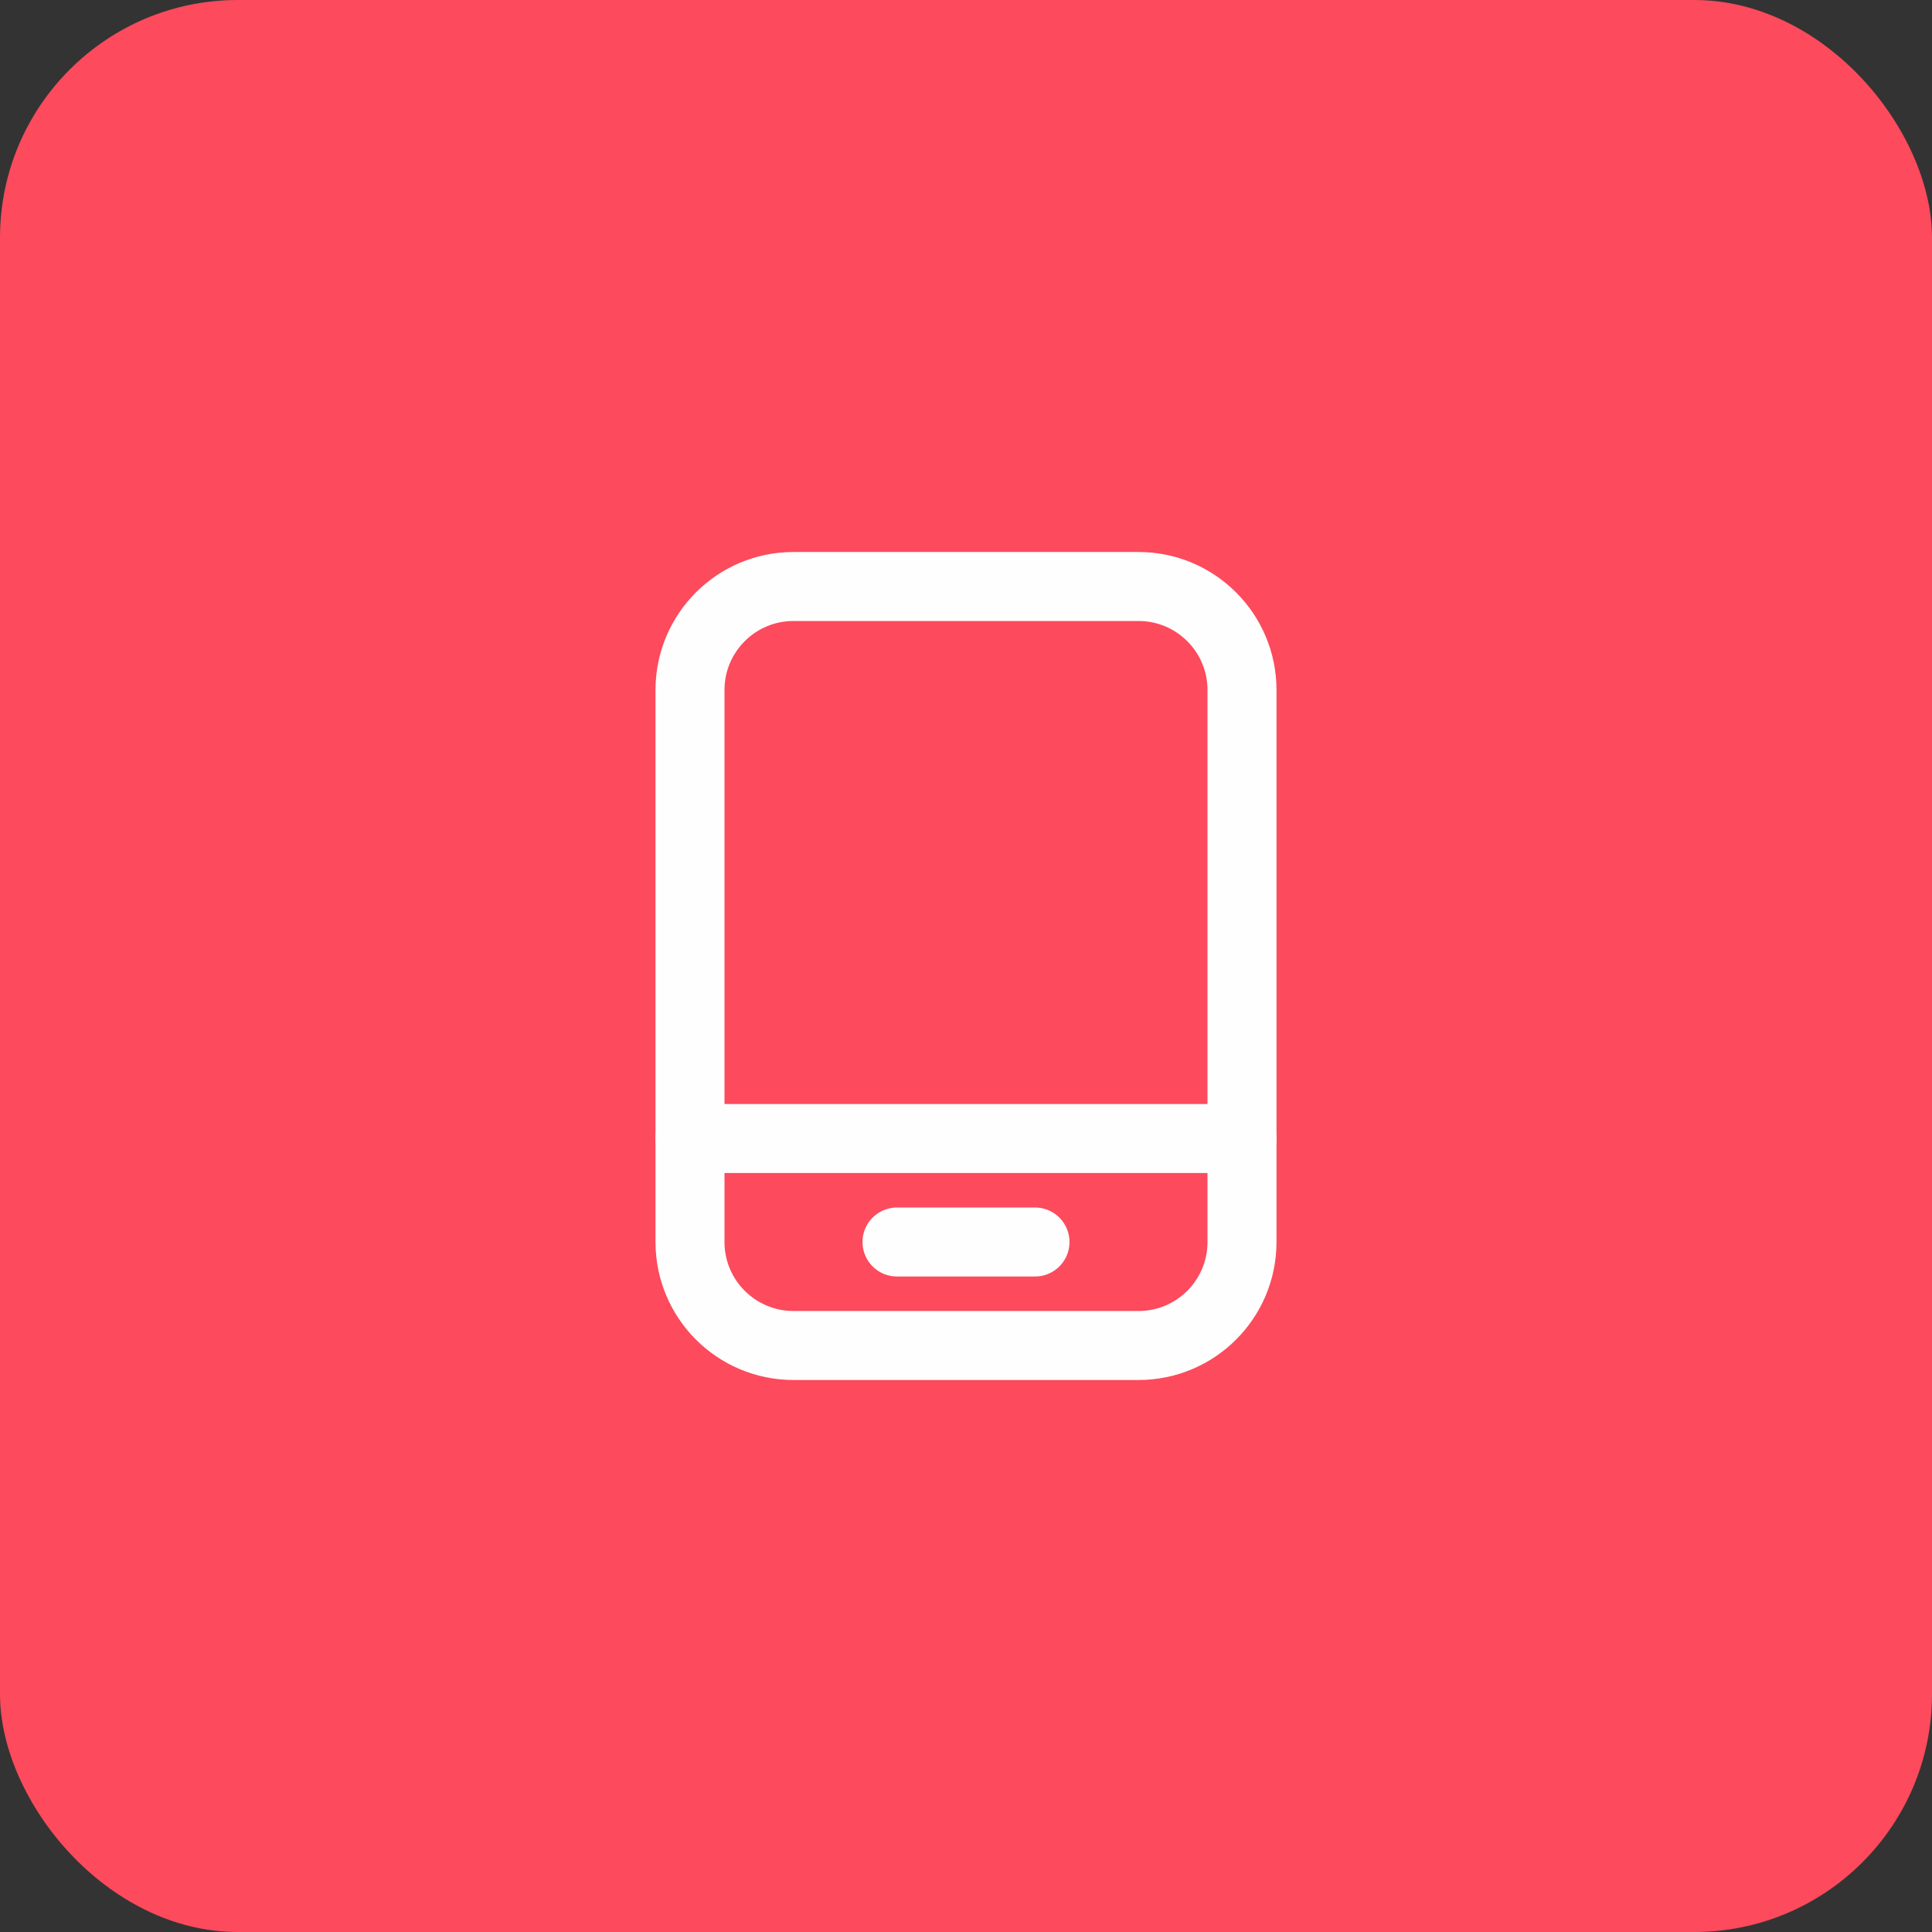
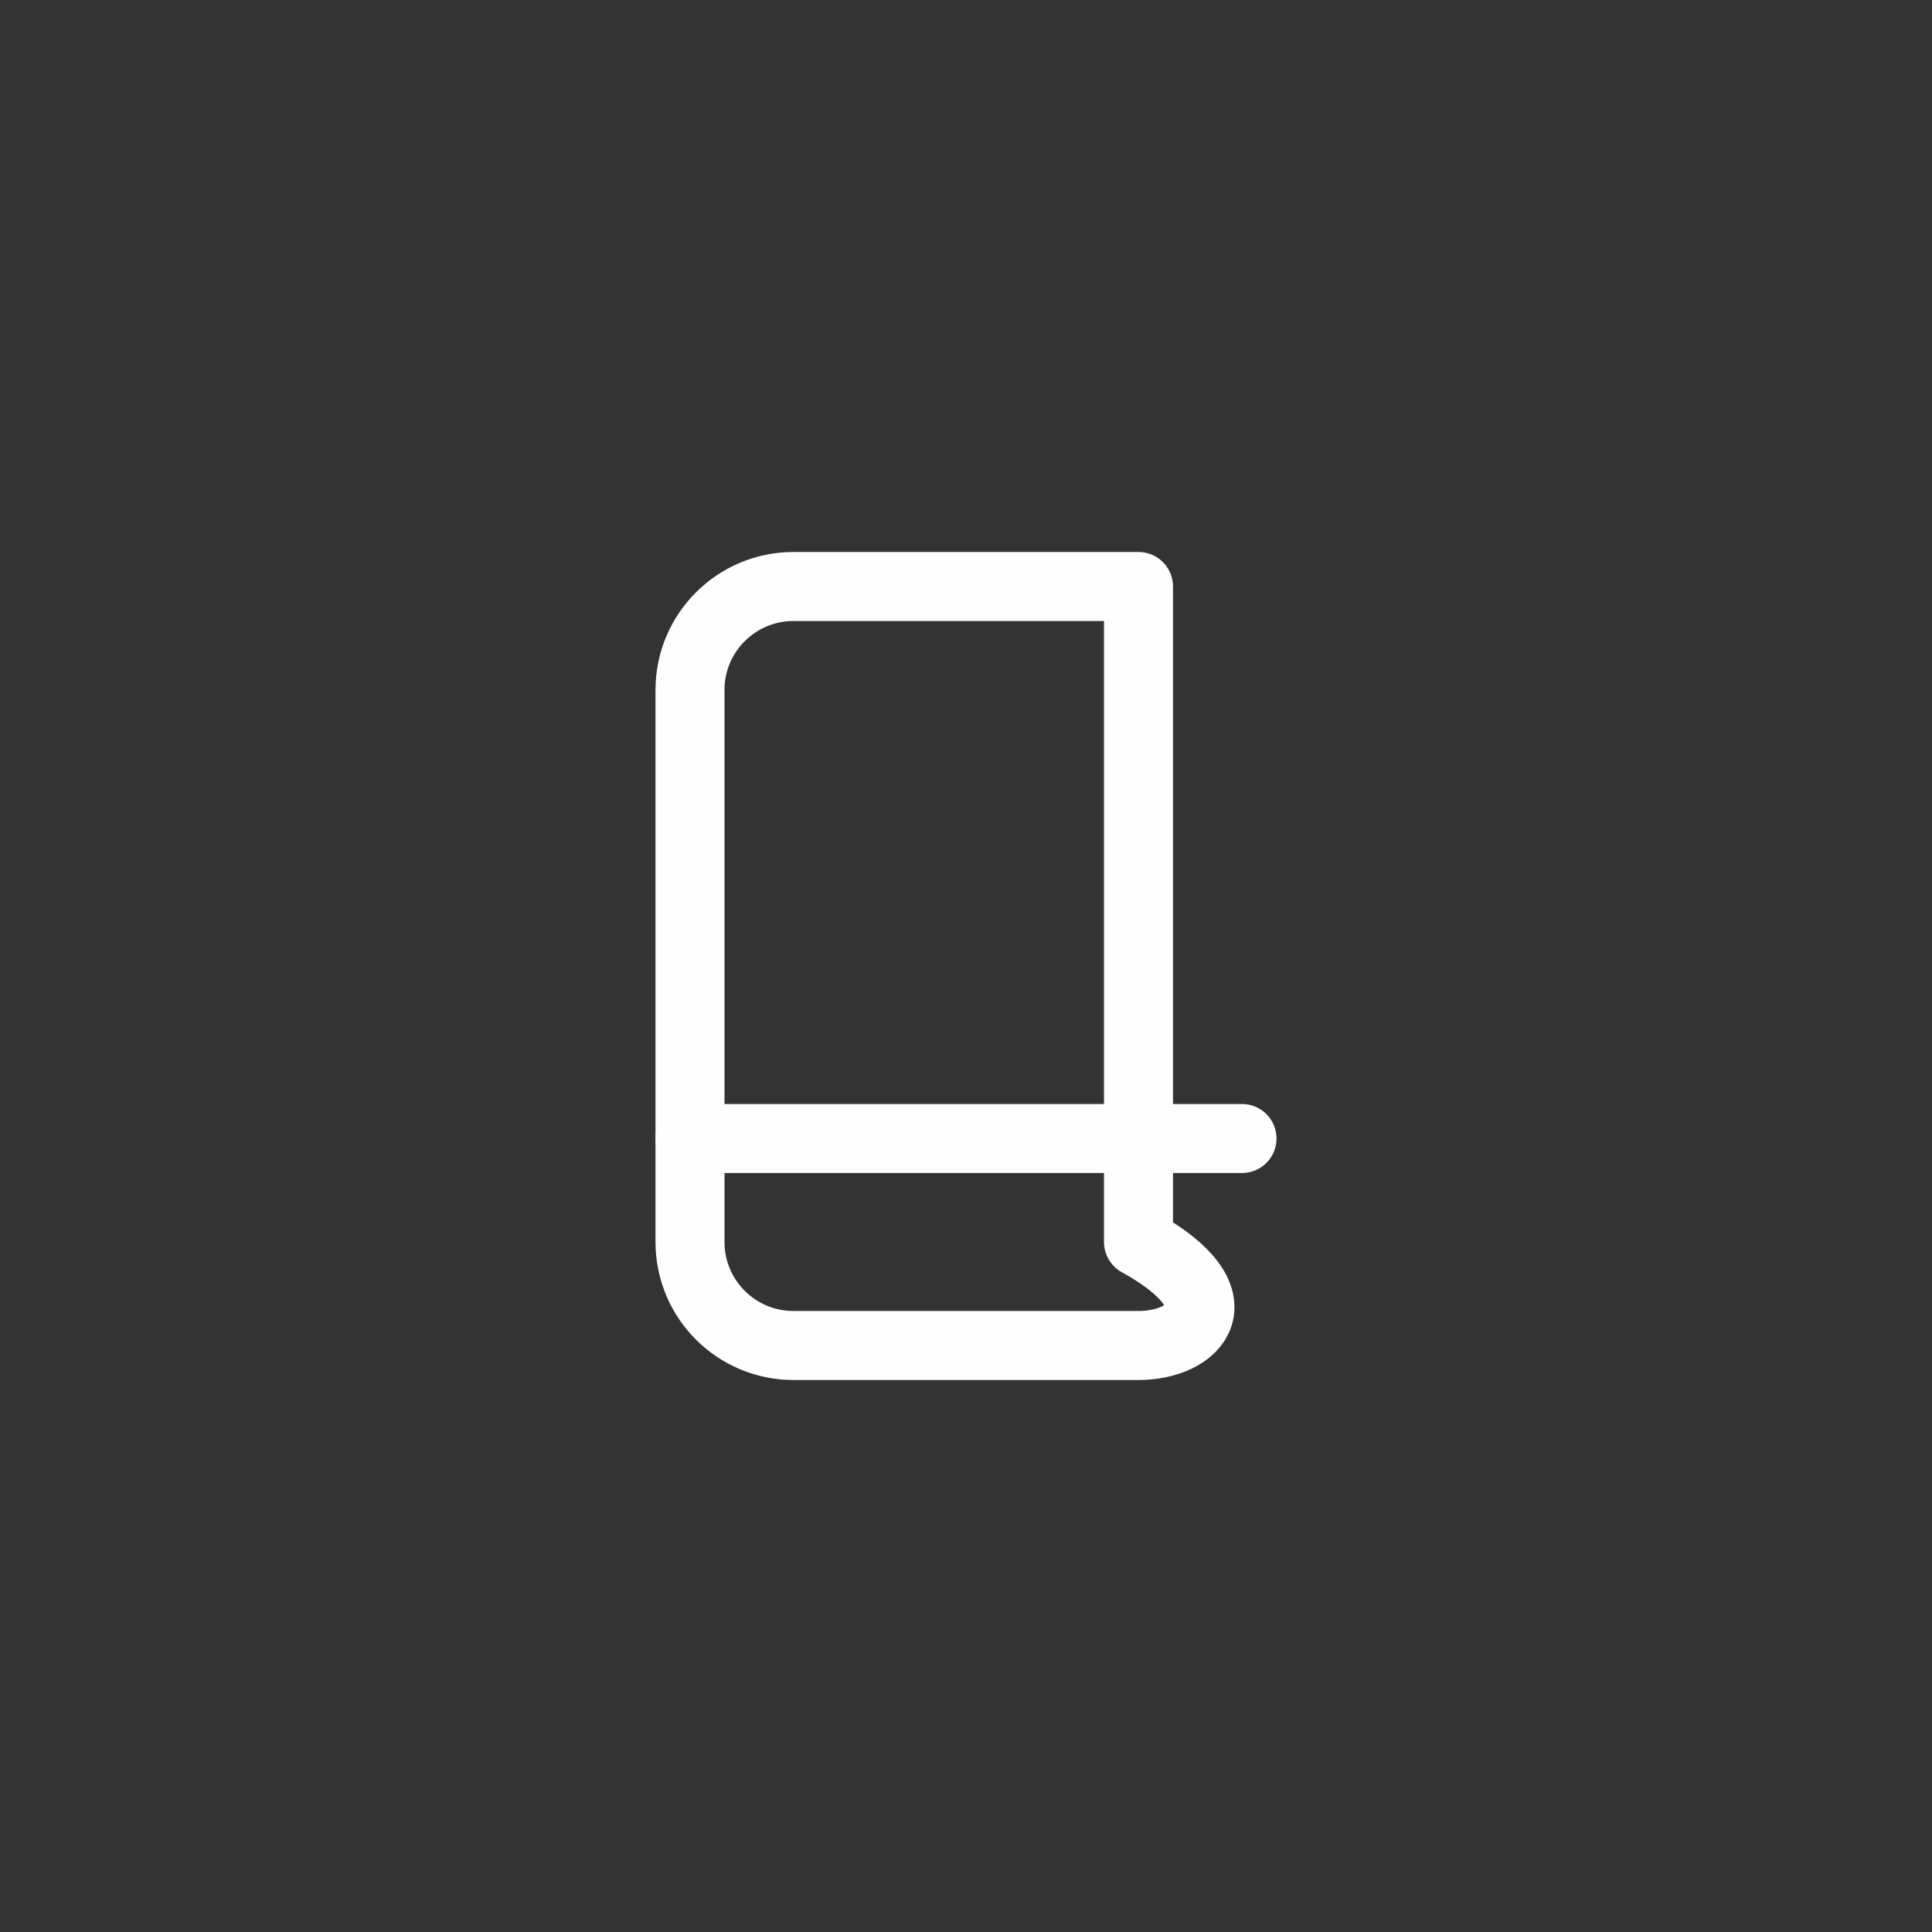
<svg xmlns="http://www.w3.org/2000/svg" width="56" height="56" viewBox="0 0 56 56" fill="none">
  <rect x="0" y="0" width="56" height="56" fill="#333333" stroke="none" />
-   <rect width="56" height="56" rx="6.892" fill="#FD4A5C" />
  <path d="M20 33H36" stroke="#FEFEFE" stroke-width="2" stroke-linecap="round" stroke-linejoin="round" />
-   <path d="M26 36H30" stroke="#FEFEFE" stroke-width="2" stroke-linecap="round" stroke-linejoin="round" />
-   <path fill-rule="evenodd" clip-rule="evenodd" d="M33 39H23C21.343 39 20 37.657 20 36V20C20 18.343 21.343 17 23 17H33C34.657 17 36 18.343 36 20V36C36 37.657 34.657 39 33 39Z" stroke="#FEFEFE" stroke-width="2" stroke-linecap="round" stroke-linejoin="round" />
+   <path fill-rule="evenodd" clip-rule="evenodd" d="M33 39H23C21.343 39 20 37.657 20 36V20C20 18.343 21.343 17 23 17H33V36C36 37.657 34.657 39 33 39Z" stroke="#FEFEFE" stroke-width="2" stroke-linecap="round" stroke-linejoin="round" />
</svg>